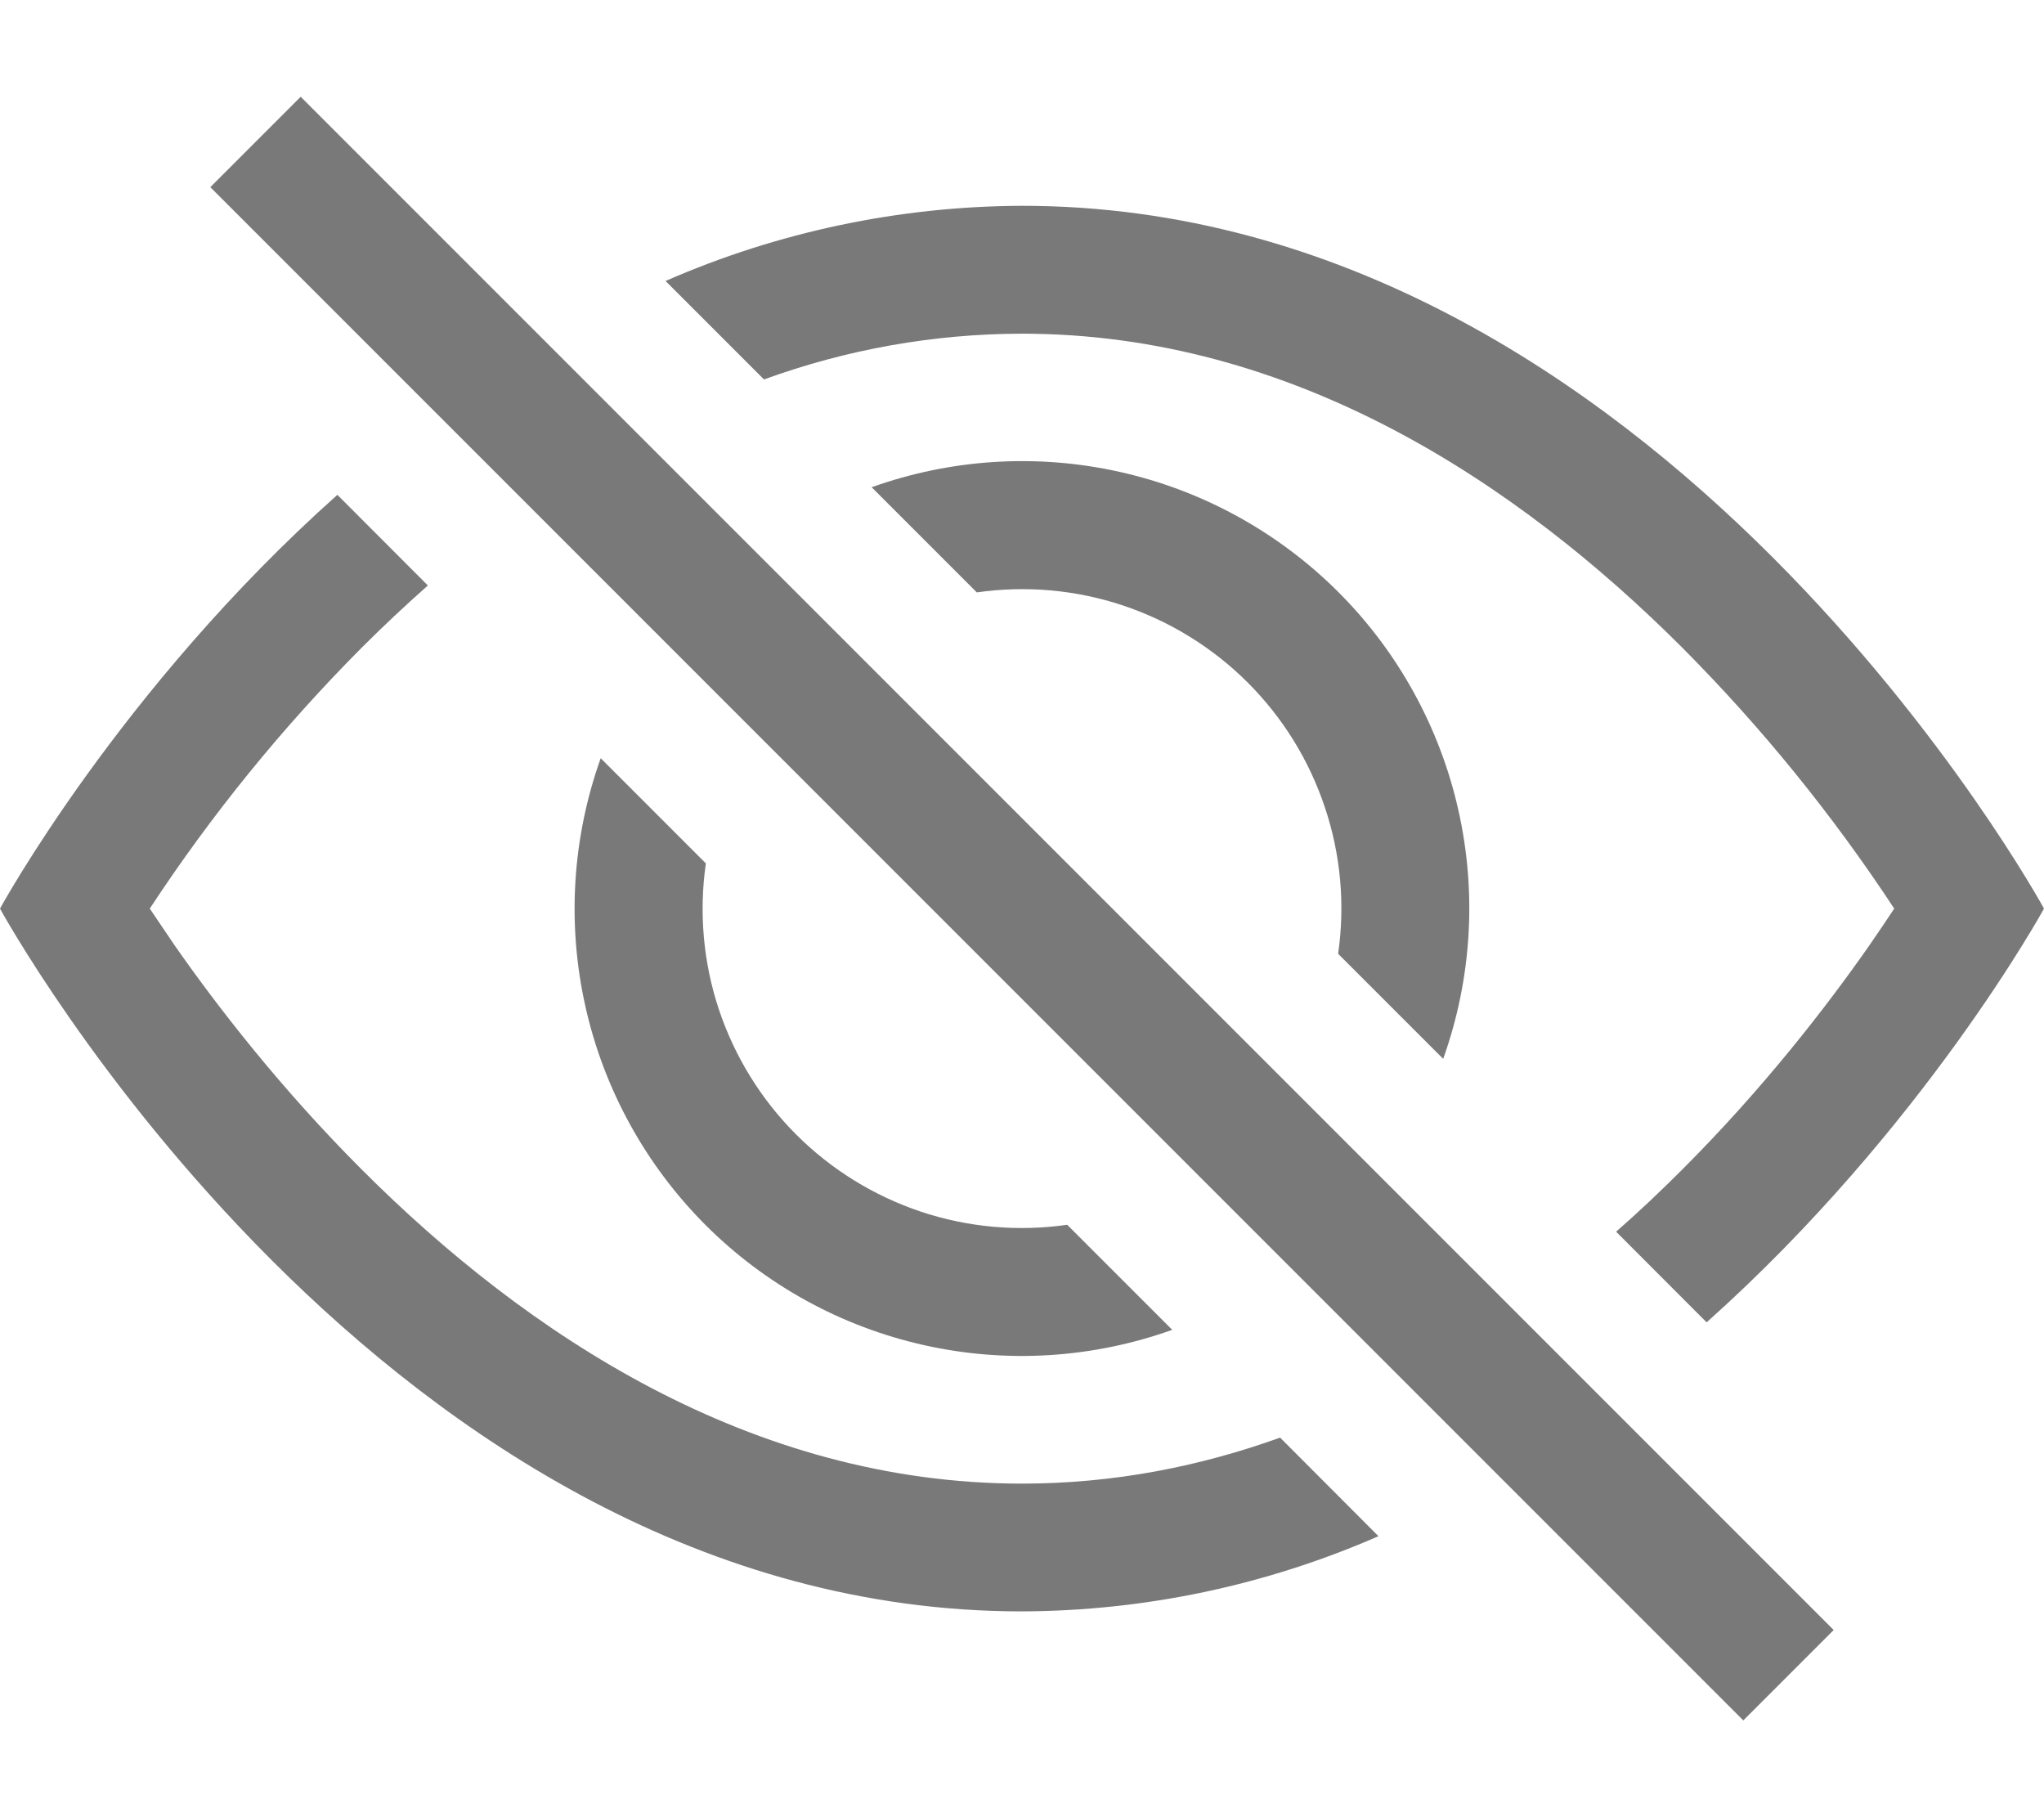
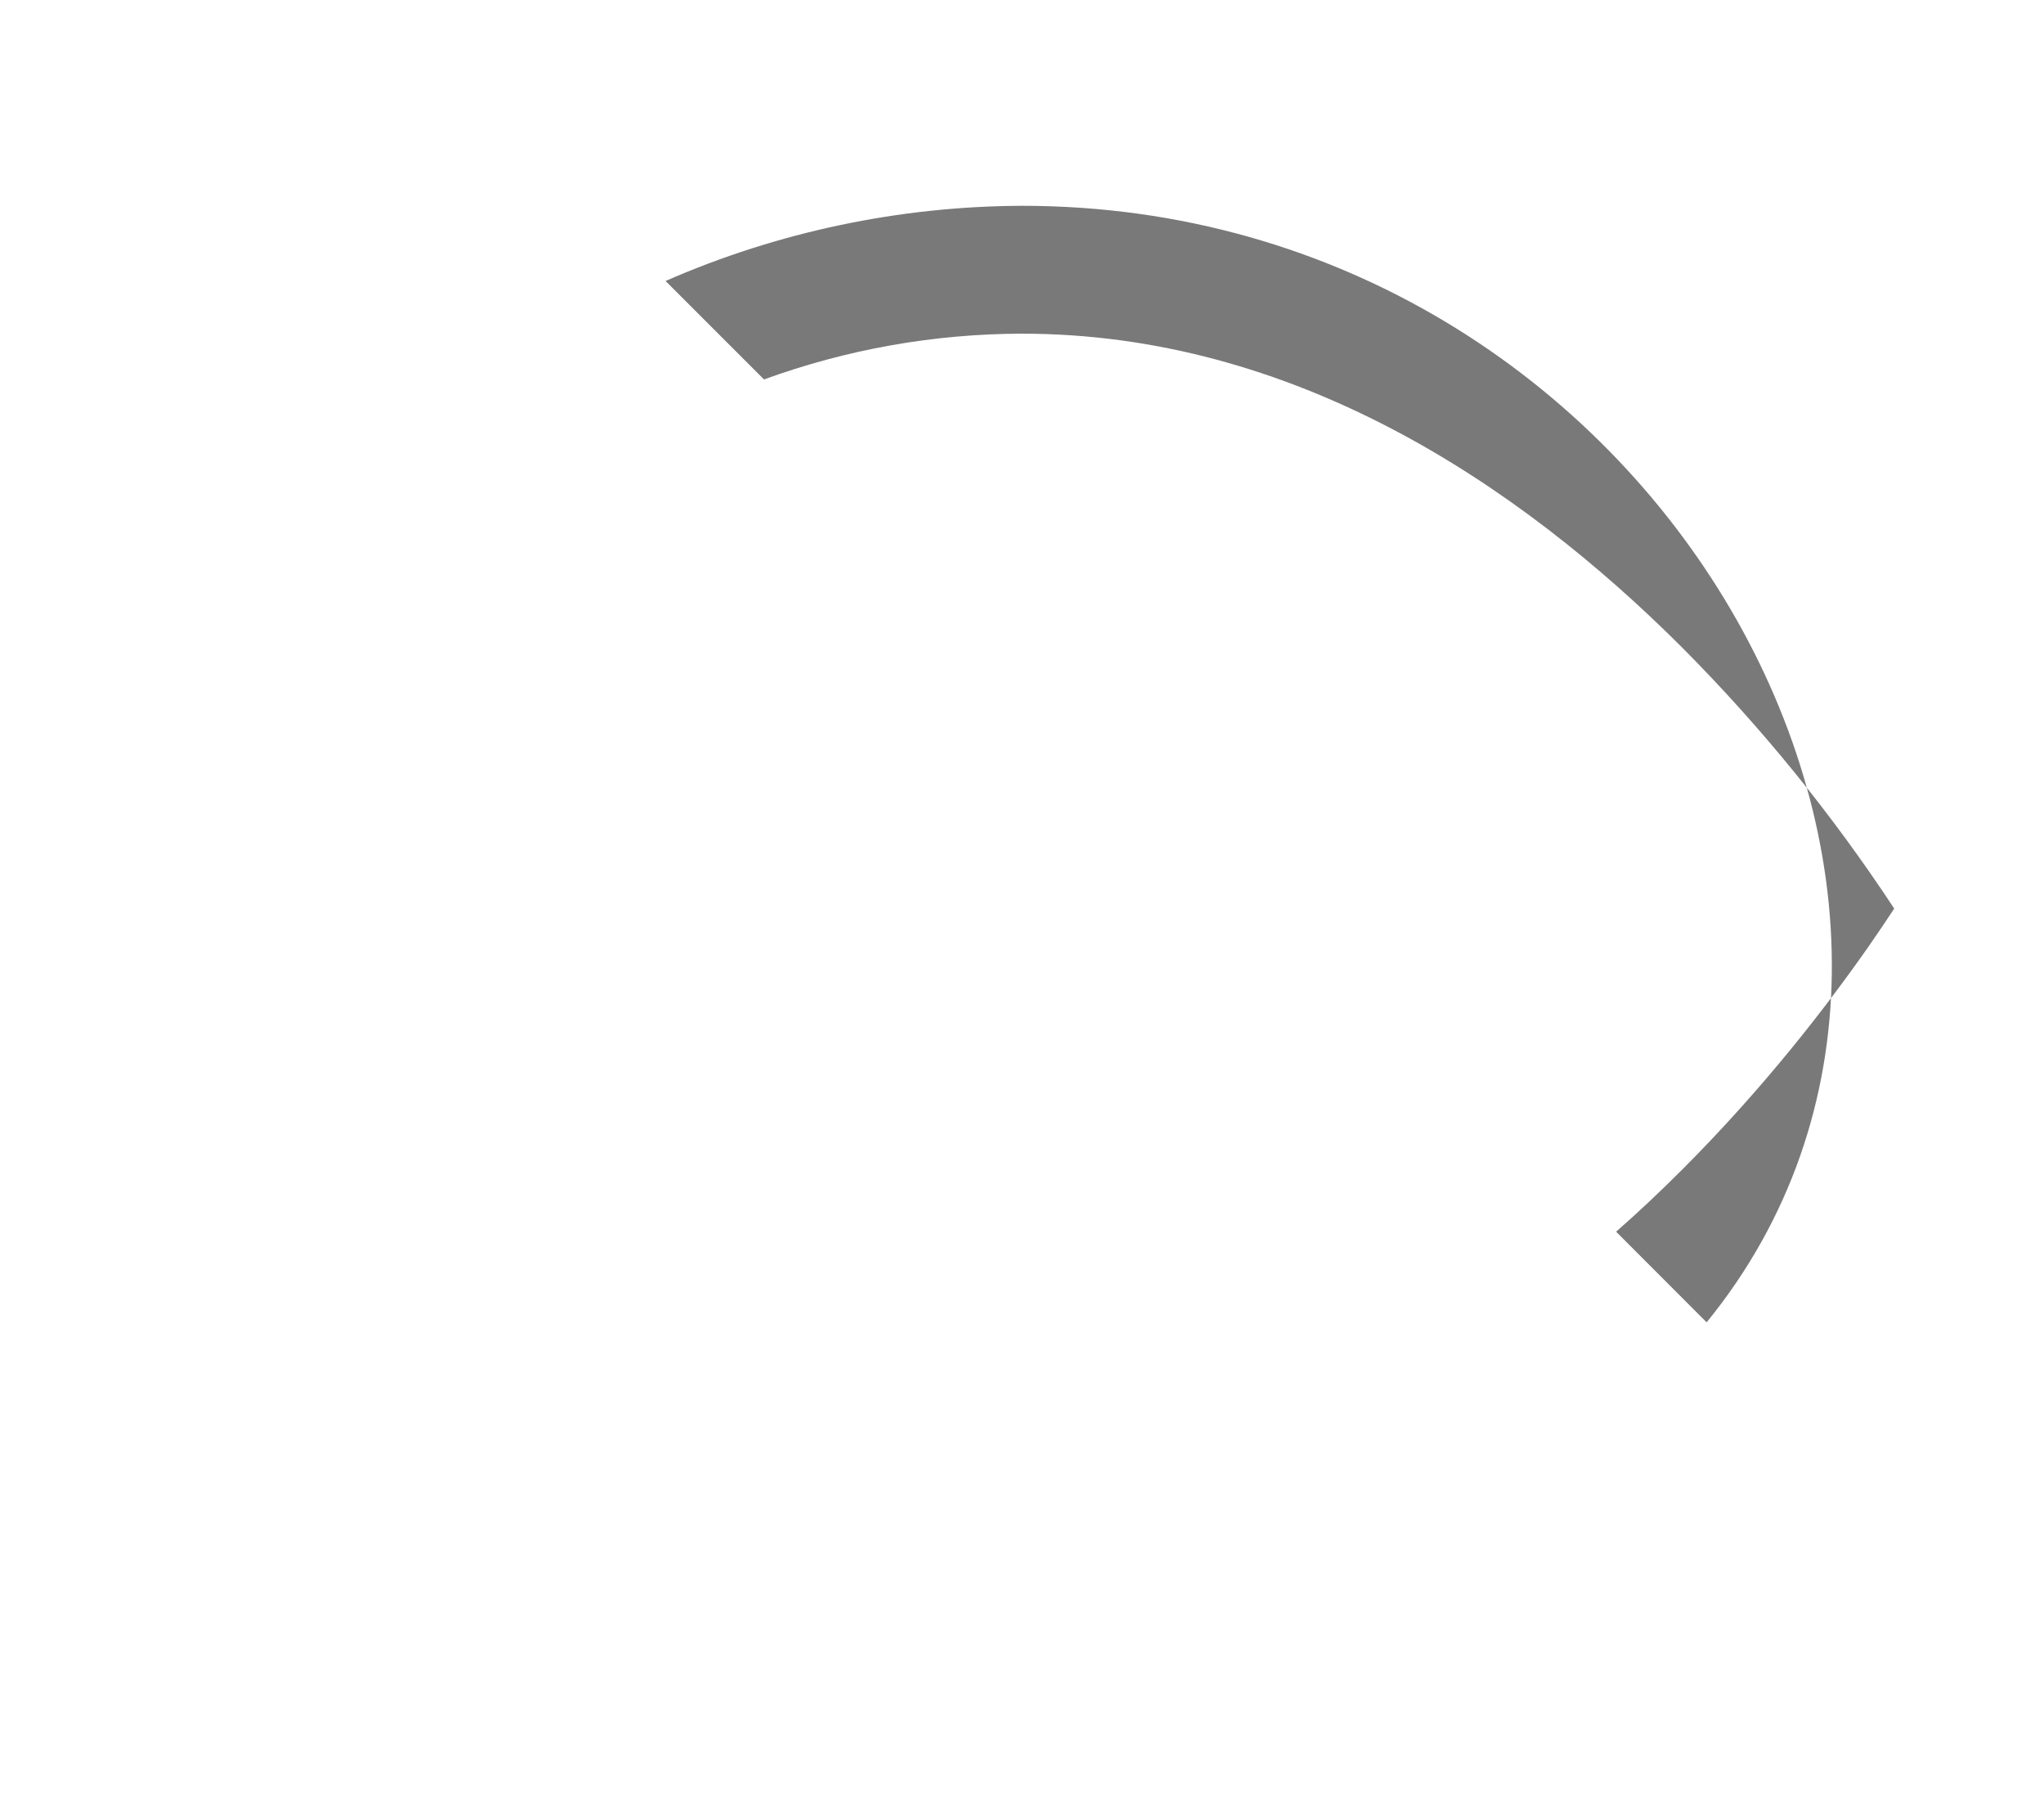
<svg xmlns="http://www.w3.org/2000/svg" width="18" height="16" viewBox="0 0 18 16" fill="none">
-   <path d="M15.029 11.643C16.942 9.935 18 8 18 8C18 8 14.625 1.812 9 1.812C7.92 1.816 6.851 2.041 5.861 2.474L6.728 3.341C7.456 3.076 8.225 2.939 9 2.938C11.385 2.938 13.364 4.252 14.814 5.702C15.512 6.403 16.137 7.173 16.681 8C16.616 8.098 16.544 8.206 16.462 8.324C16.085 8.864 15.528 9.584 14.814 10.298C14.628 10.484 14.435 10.667 14.232 10.845L15.029 11.643Z" fill="#797979" />
-   <path d="M12.709 9.323C12.96 8.621 13.007 7.862 12.843 7.134C12.68 6.407 12.313 5.74 11.786 5.213C11.258 4.686 10.592 4.319 9.865 4.156C9.137 3.992 8.378 4.039 7.676 4.29L8.602 5.216C9.034 5.154 9.475 5.193 9.889 5.331C10.304 5.47 10.68 5.702 10.989 6.011C11.298 6.32 11.53 6.696 11.668 7.111C11.807 7.525 11.846 7.966 11.784 8.398L12.709 9.323ZM9.398 10.784L10.323 11.709C9.621 11.96 8.862 12.007 8.134 11.843C7.407 11.68 6.74 11.313 6.213 10.786C5.686 10.258 5.319 9.592 5.156 8.865C4.992 8.137 5.039 7.378 5.29 6.676L6.216 7.602C6.154 8.034 6.193 8.475 6.331 8.889C6.47 9.304 6.702 9.68 7.011 9.989C7.32 10.298 7.696 10.53 8.111 10.669C8.525 10.807 8.966 10.846 9.398 10.784Z" fill="#797979" />
-   <path d="M3.769 5.154C3.566 5.334 3.372 5.516 3.186 5.702C2.488 6.403 1.862 7.173 1.319 8L1.538 8.324C1.915 8.864 2.472 9.584 3.186 10.298C4.636 11.749 6.616 13.063 9 13.063C9.806 13.063 10.564 12.913 11.273 12.658L12.139 13.526C11.149 13.959 10.081 14.184 9 14.188C3.375 14.188 0 8 0 8C0 8 1.056 6.064 2.971 4.357L3.768 5.155L3.769 5.154ZM15.352 15.148L1.852 1.648L2.648 0.852L16.148 14.352L15.352 15.148Z" fill="#797979" />
+   <path d="M15.029 11.643C18 8 14.625 1.812 9 1.812C7.92 1.816 6.851 2.041 5.861 2.474L6.728 3.341C7.456 3.076 8.225 2.939 9 2.938C11.385 2.938 13.364 4.252 14.814 5.702C15.512 6.403 16.137 7.173 16.681 8C16.616 8.098 16.544 8.206 16.462 8.324C16.085 8.864 15.528 9.584 14.814 10.298C14.628 10.484 14.435 10.667 14.232 10.845L15.029 11.643Z" fill="#797979" />
</svg>